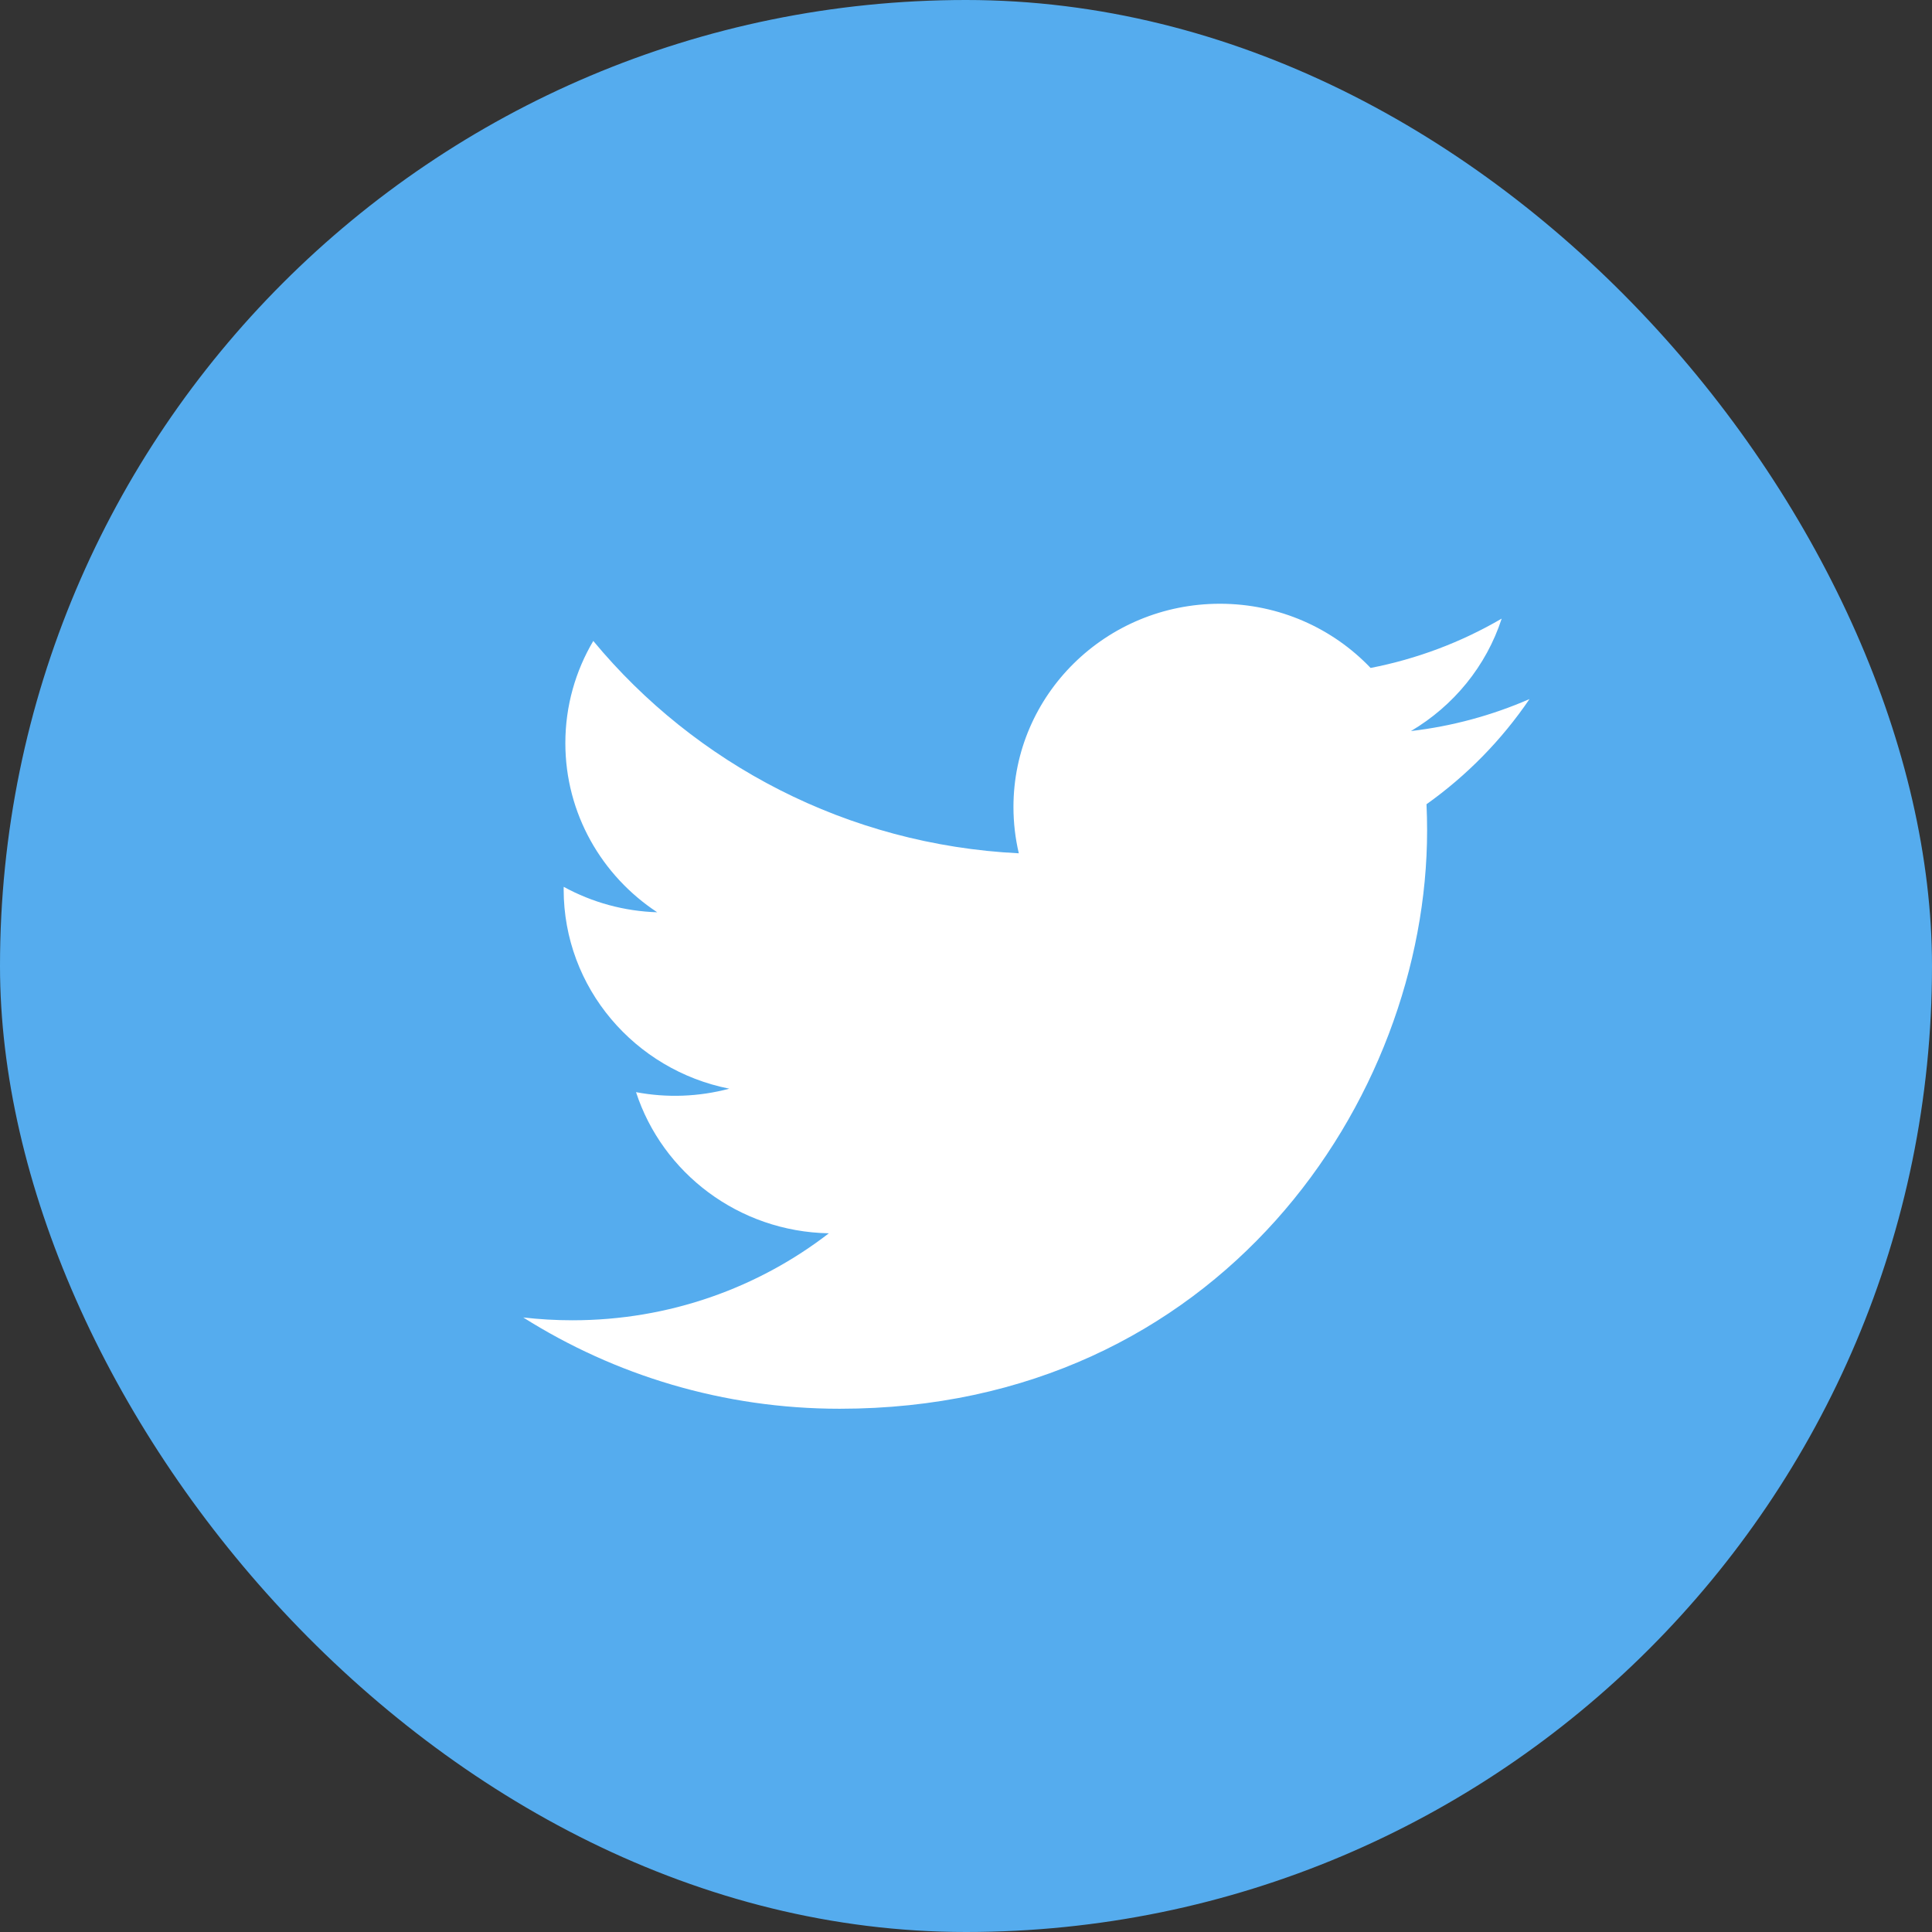
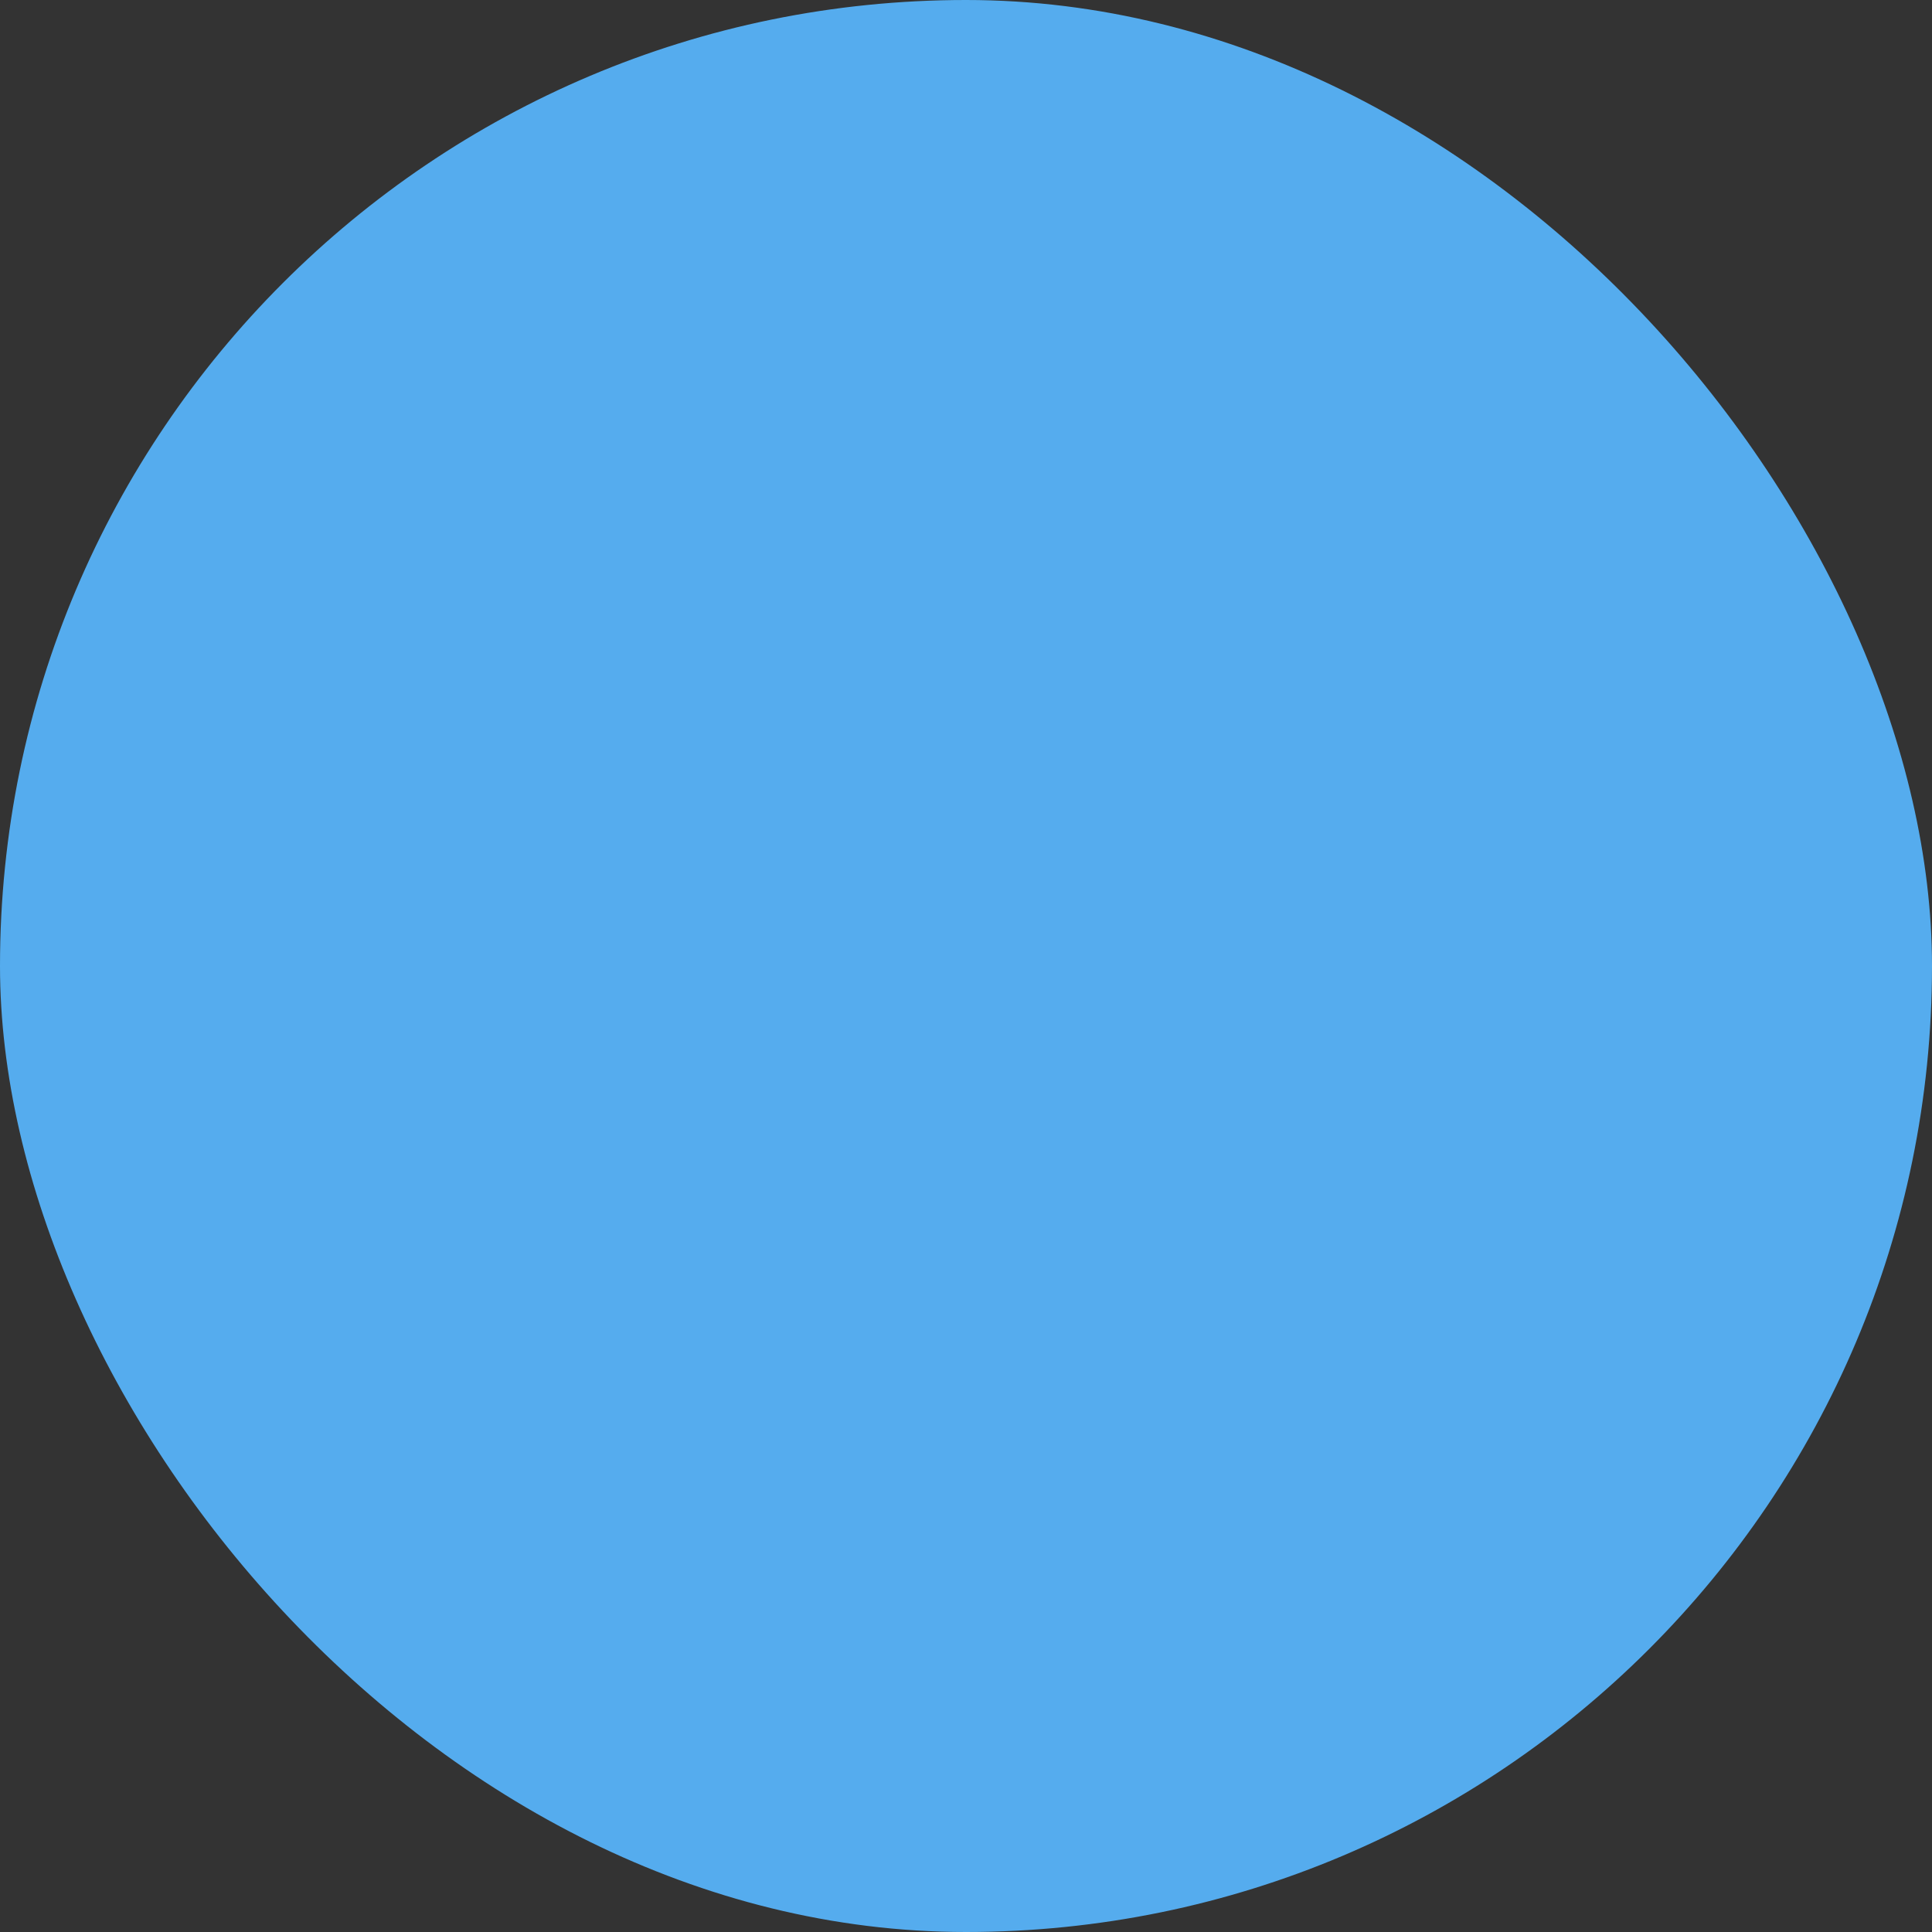
<svg xmlns="http://www.w3.org/2000/svg" width="48" height="48" viewBox="0 0 48 48" fill="none">
  <rect x="0" y="0" width="48" height="48" fill="#333333" stroke="none" />
  <rect width="48" height="48" rx="24" fill="#55ACEE" />
-   <path d="M38 17.368C37.064 17.776 36.071 18.044 35.054 18.163C36.113 17.538 36.926 16.548 37.309 15.369C36.303 15.957 35.201 16.372 34.052 16.595C33.117 15.613 31.784 15 30.308 15C27.476 15 25.179 17.261 25.179 20.049C25.179 20.445 25.225 20.83 25.312 21.2C21.049 20.989 17.27 18.979 14.74 15.924C14.299 16.67 14.046 17.537 14.046 18.462C14.046 20.214 14.952 21.76 16.328 22.665C15.513 22.64 14.717 22.423 14.005 22.033C14.004 22.055 14.004 22.076 14.004 22.097C14.004 24.543 15.772 26.584 18.119 27.048C17.363 27.25 16.571 27.28 15.802 27.134C16.455 29.14 18.349 30.6 20.593 30.641C18.838 31.995 16.627 32.802 14.223 32.802C13.809 32.802 13.401 32.778 13 32.732C15.27 34.164 17.966 35 20.862 35C30.297 35 35.456 27.306 35.456 20.634C35.456 20.415 35.451 20.198 35.441 19.981C36.445 19.267 37.311 18.382 38 17.368Z" fill="white" />
</svg>